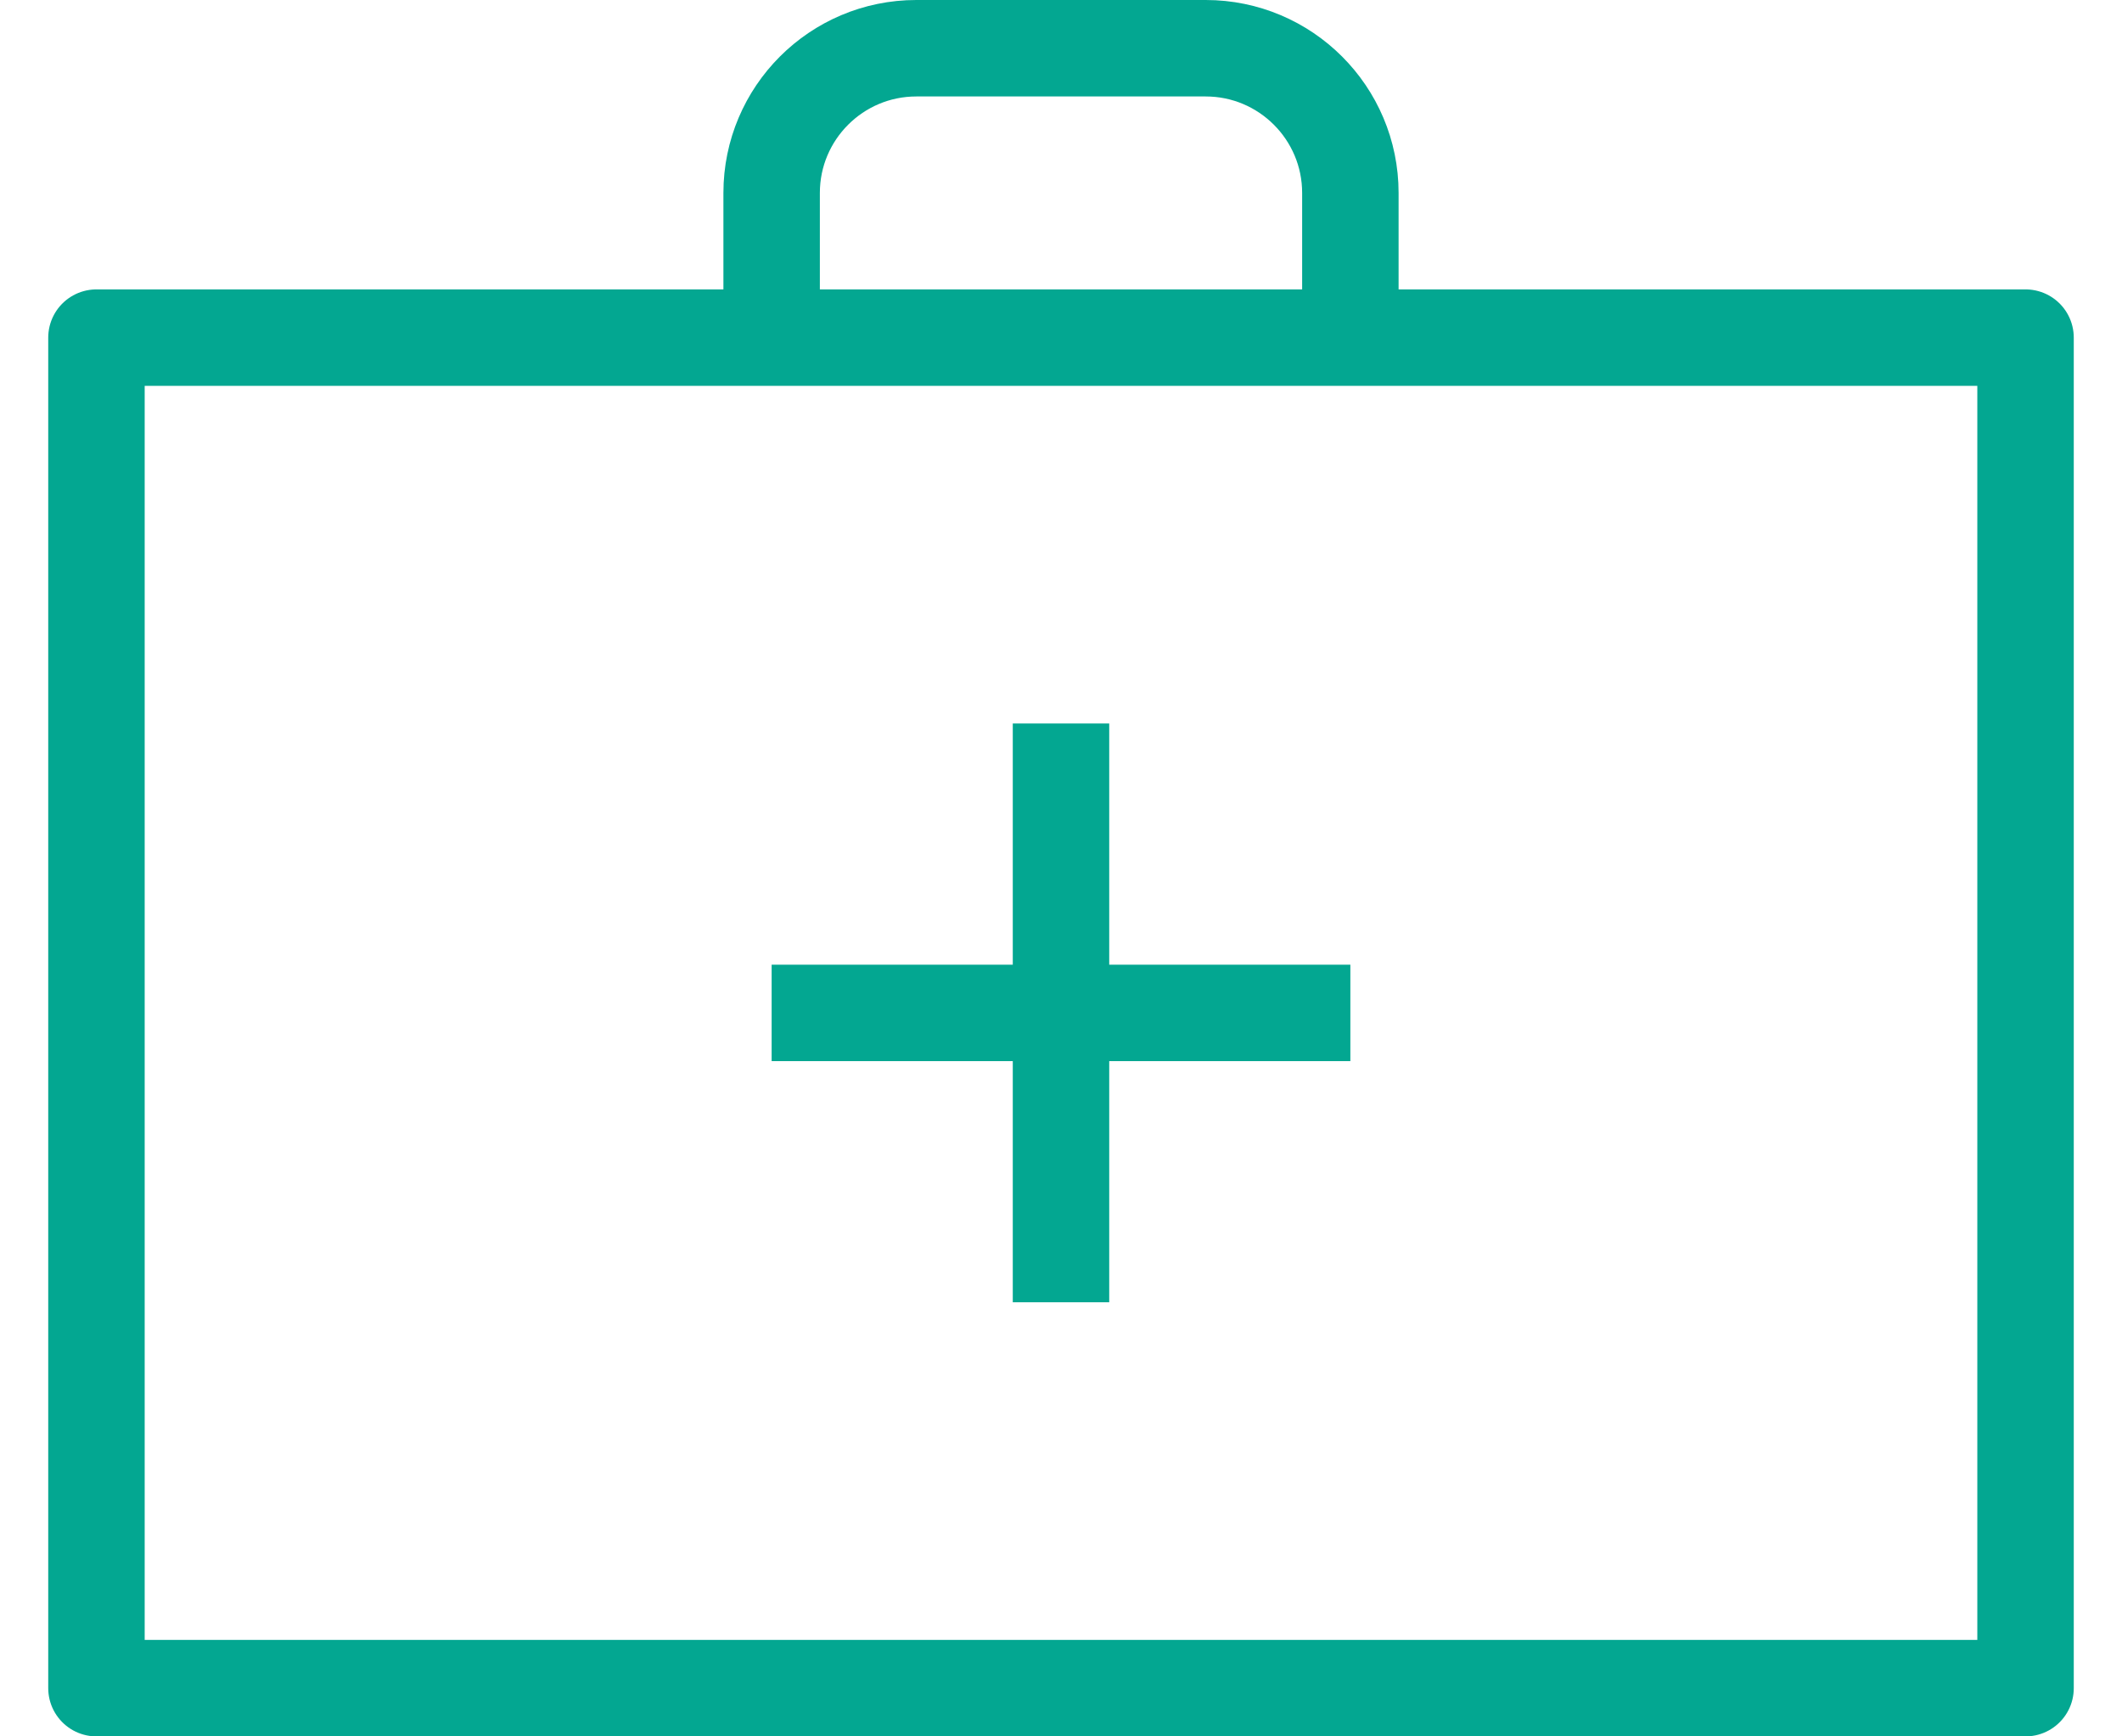
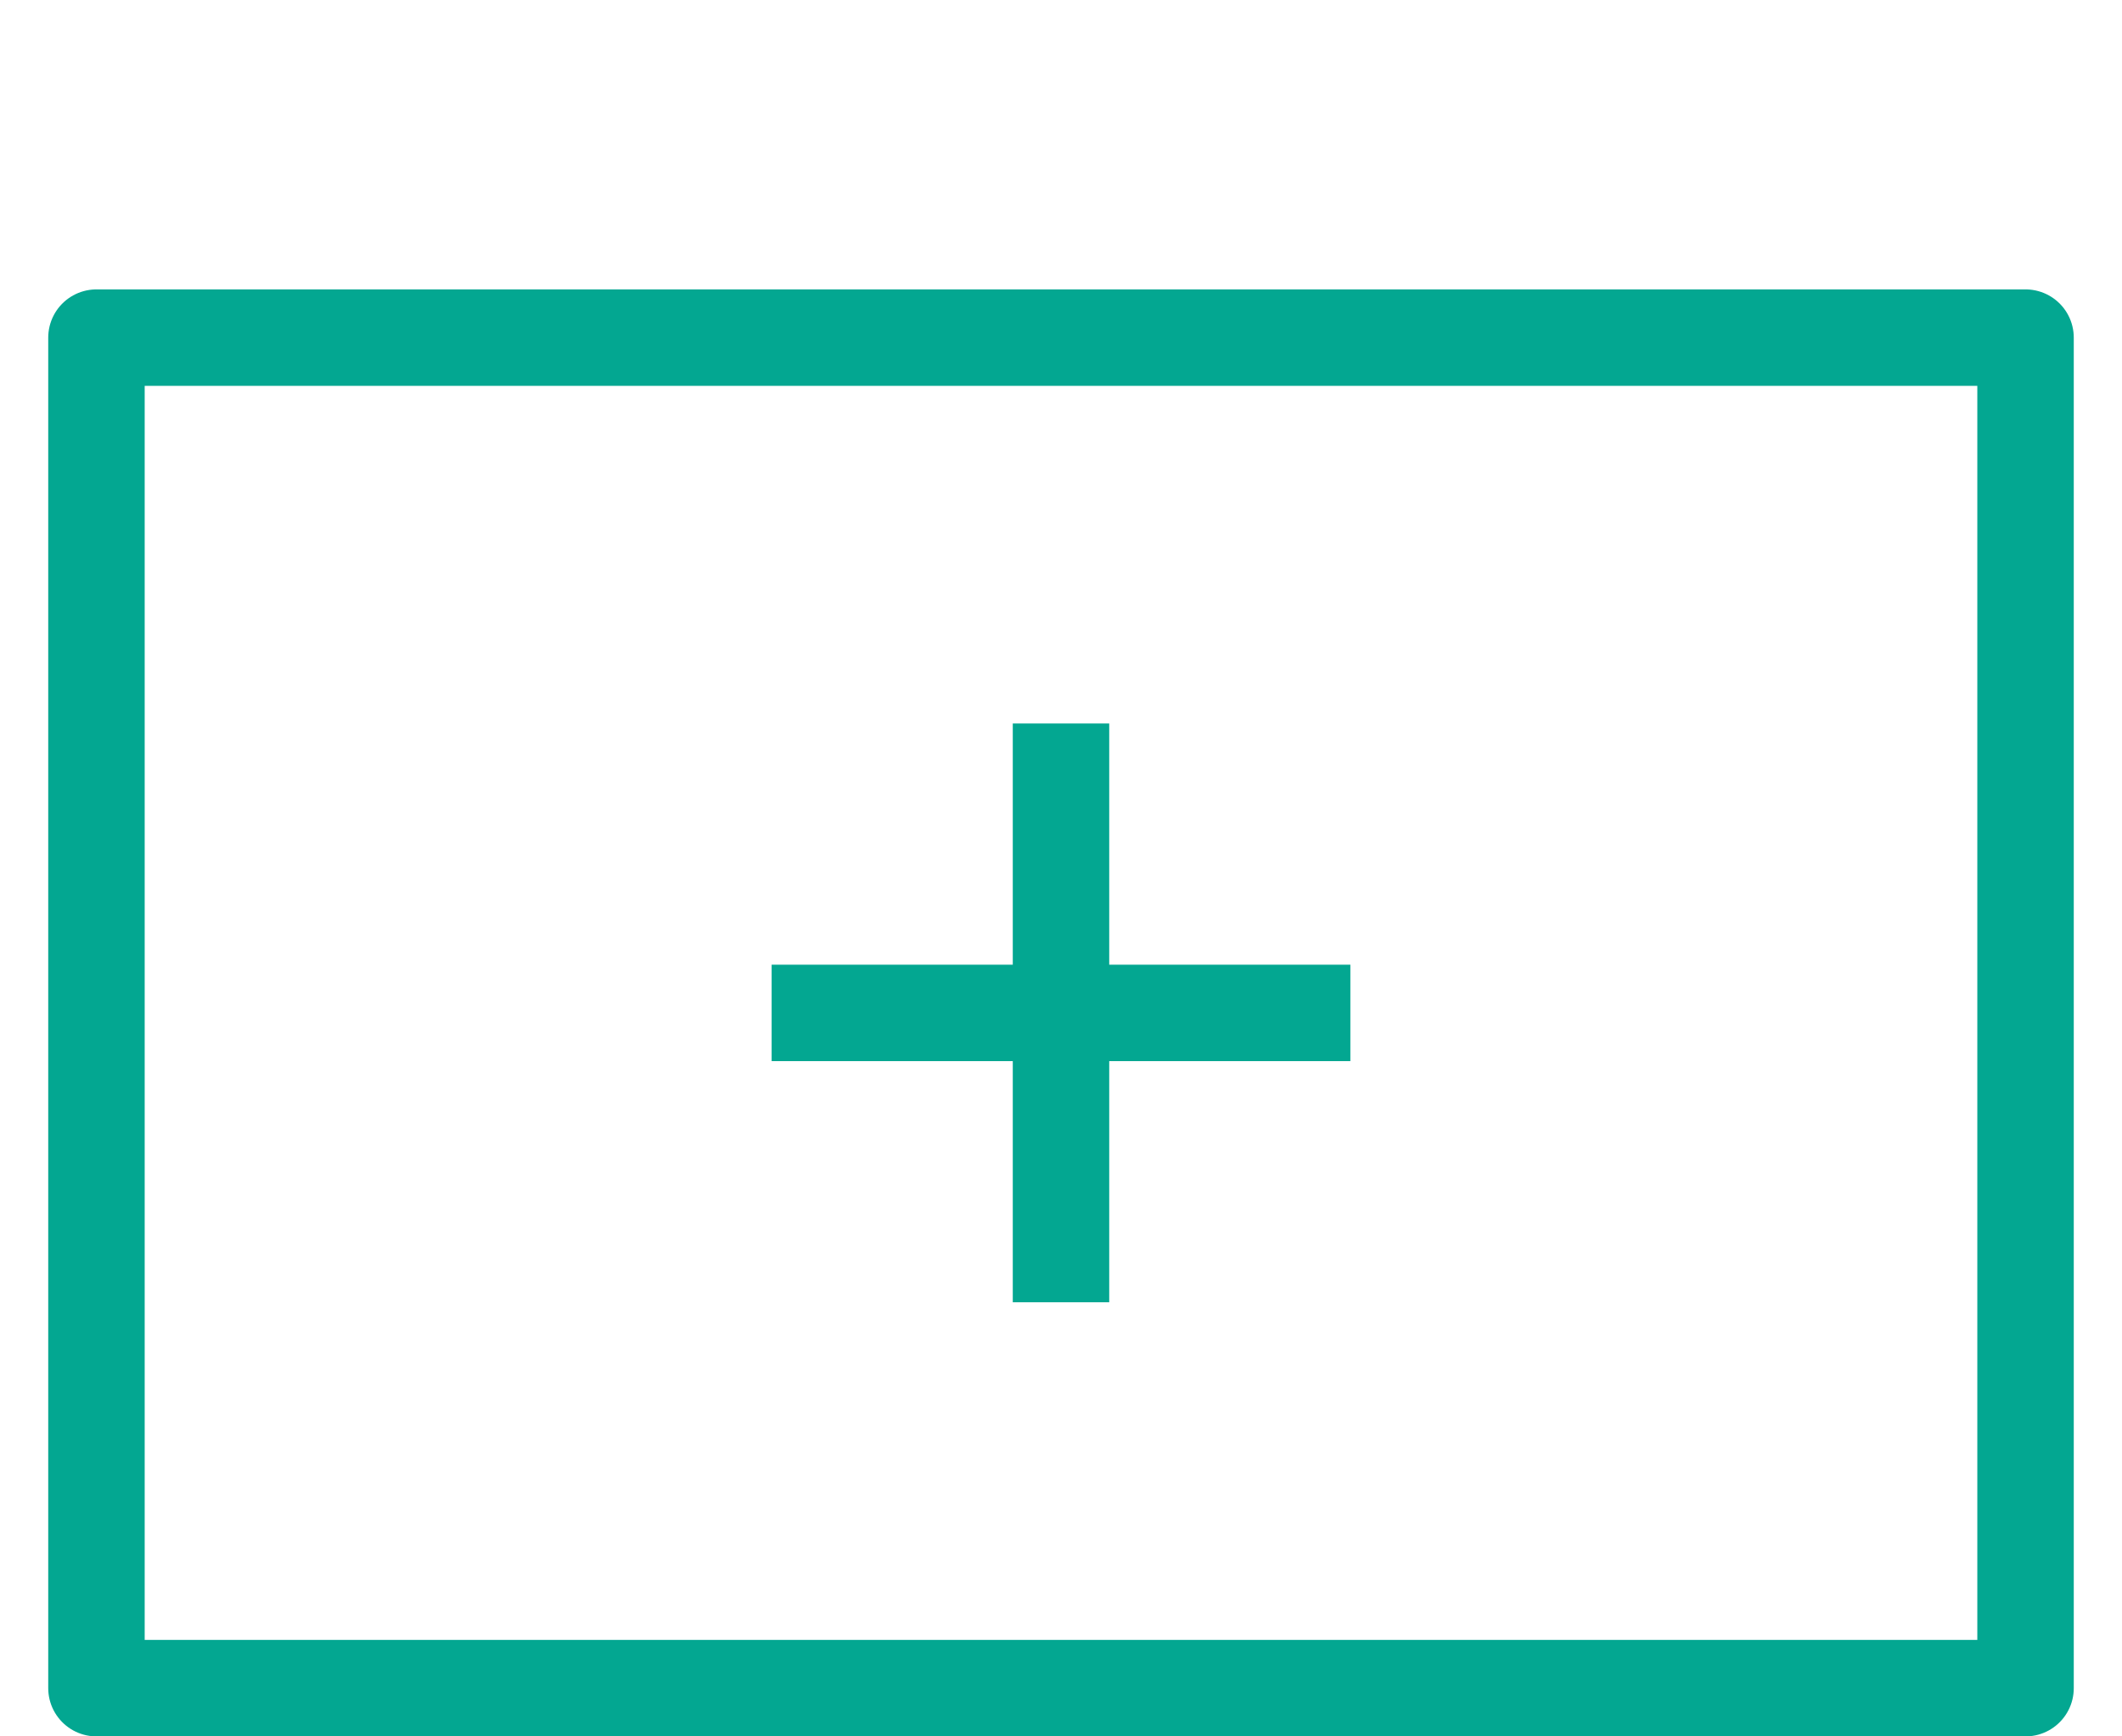
<svg xmlns="http://www.w3.org/2000/svg" width="22" height="18" viewBox="0 0 22 18" fill="none">
  <path d="M1 3.5H21V17.5H1V3.5Z" stroke="#03A791" stroke-linejoin="round" />
-   <path d="M8 3.5V2C8 1.172 8.672 0.5 9.5 0.5H12.5C13.328 0.5 14 1.172 14 2V3.5" stroke="#03A791" stroke-linejoin="round" />
  <path d="M11 7.5V13.5" stroke="#03A791" stroke-linejoin="round" />
  <path d="M8 10.5H14" stroke="#03A791" stroke-linejoin="round" />
</svg>